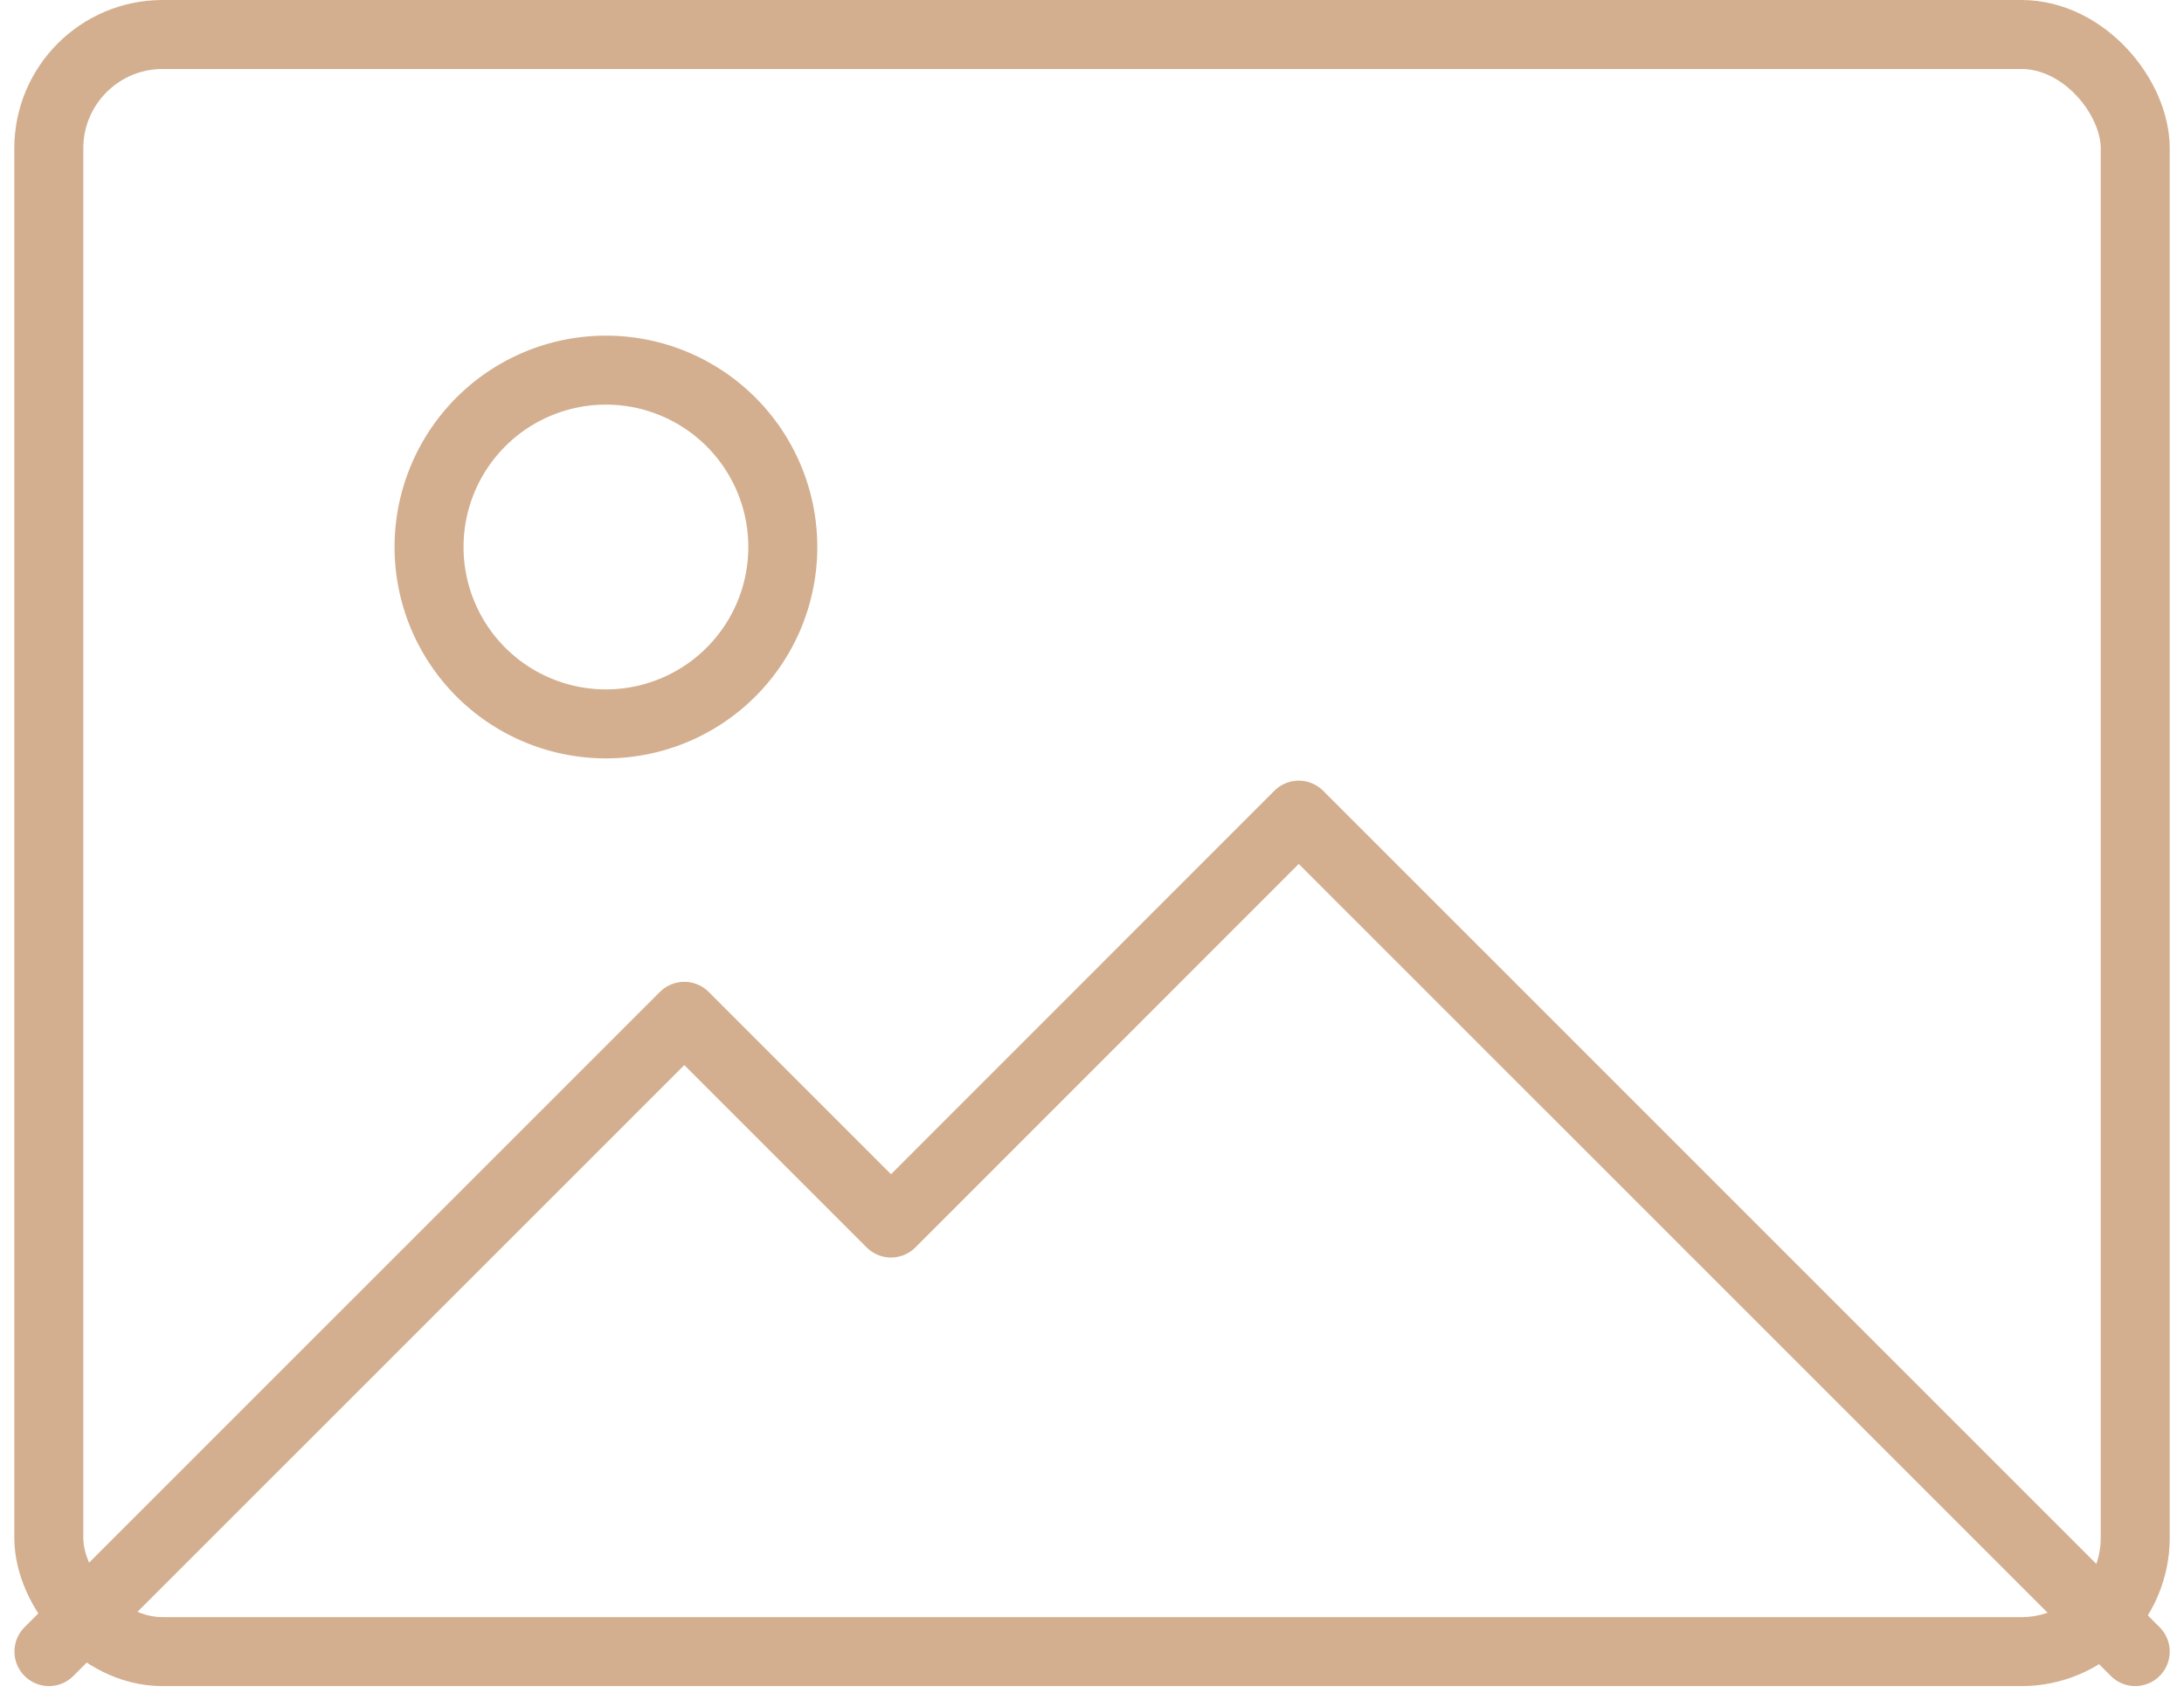
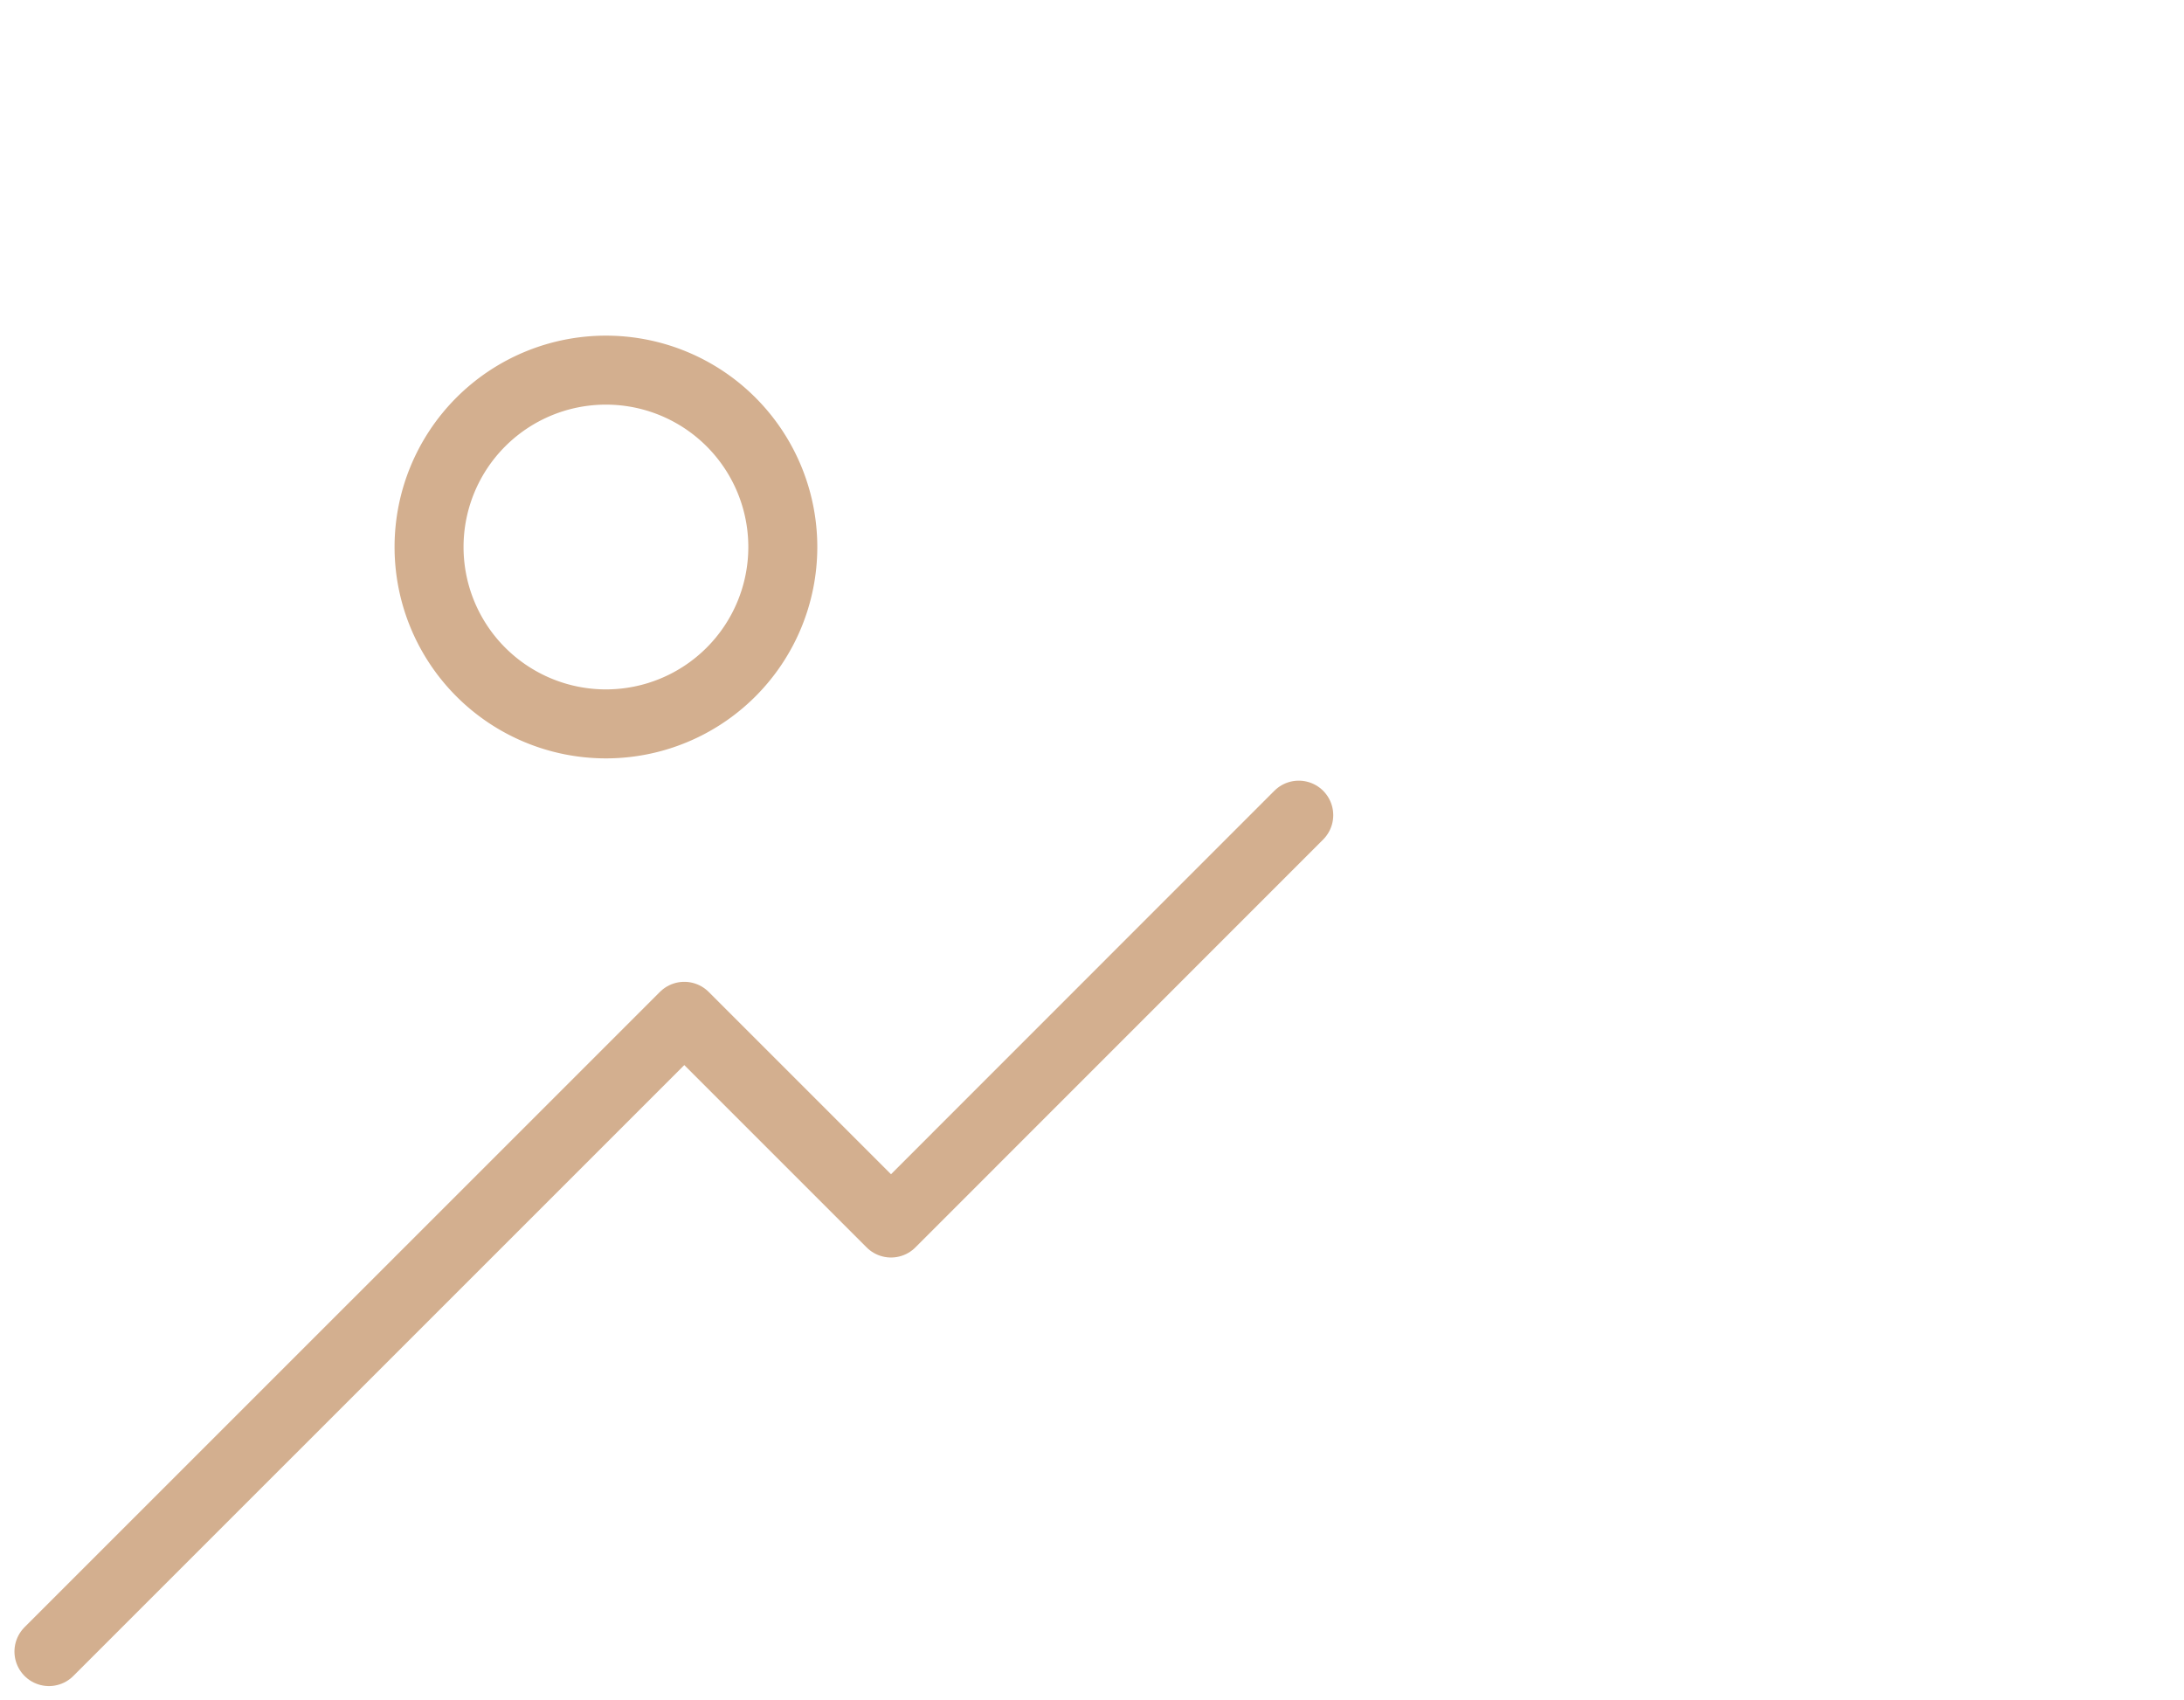
<svg xmlns="http://www.w3.org/2000/svg" width="63.318" height="49.297" viewBox="0 0 63.318 49.297">
  <g id="Group_36603" data-name="Group 36603" transform="translate(-914.094 -1817.297)">
    <g id="Group_36602" data-name="Group 36602">
-       <path id="Path_25912" data-name="Path 25912" d="M2.2,59.382l18.42-18.418,5.993,5.993L38.434,35.132l24.251,24.25" transform="translate(913.313 1805.798)" fill="none" stroke="#d3af8f" stroke-linecap="round" stroke-linejoin="round" stroke-width="2" />
-       <rect id="Rectangle_13948" data-name="Rectangle 13948" width="60.489" height="46.884" rx="3.3" transform="translate(915.509 1818.297)" fill="none" stroke="#d3af8f" stroke-linecap="round" stroke-linejoin="round" stroke-width="2" />
+       <path id="Path_25912" data-name="Path 25912" d="M2.2,59.382l18.42-18.418,5.993,5.993L38.434,35.132" transform="translate(913.313 1805.798)" fill="none" stroke="#d3af8f" stroke-linecap="round" stroke-linejoin="round" stroke-width="2" />
      <path id="Path_25913" data-name="Path 25913" d="M28.495,21.485a5.128,5.128,0,1,1-5.128-5.128A5.128,5.128,0,0,1,28.495,21.485Z" transform="translate(908.294 1811.671)" fill="none" stroke="#d3af8f" stroke-linecap="round" stroke-linejoin="round" stroke-width="2" />
    </g>
  </g>
</svg>